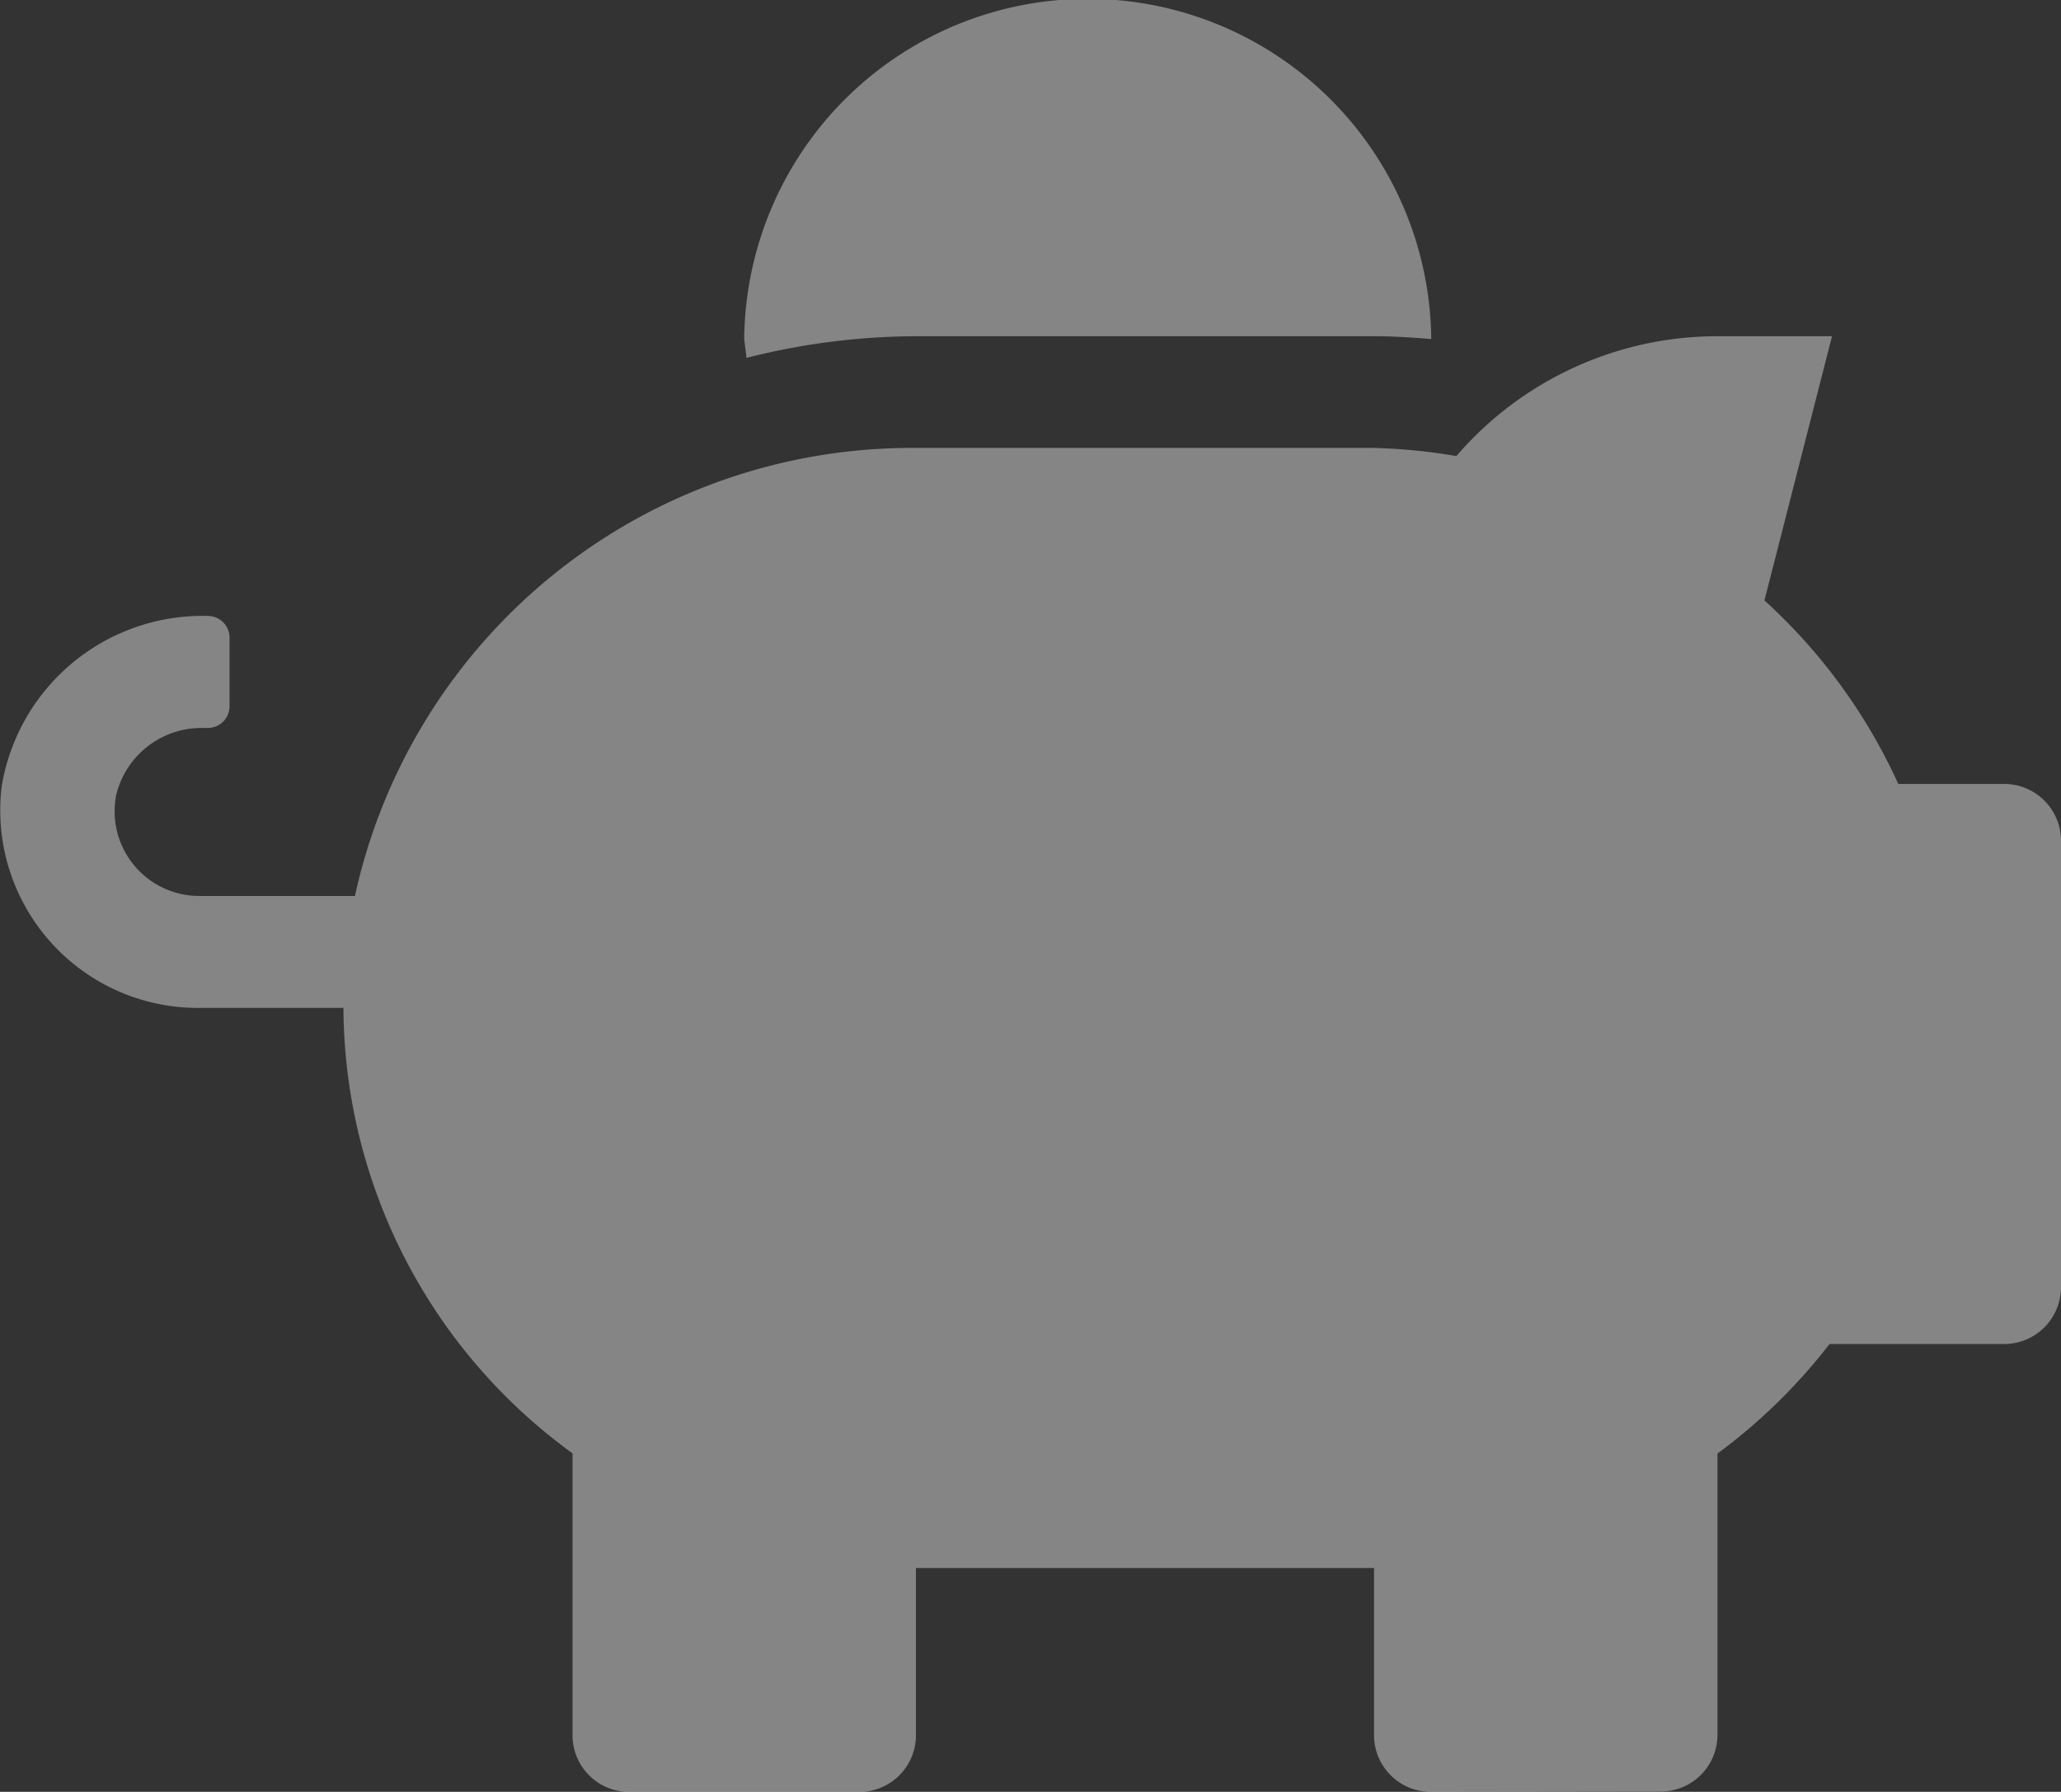
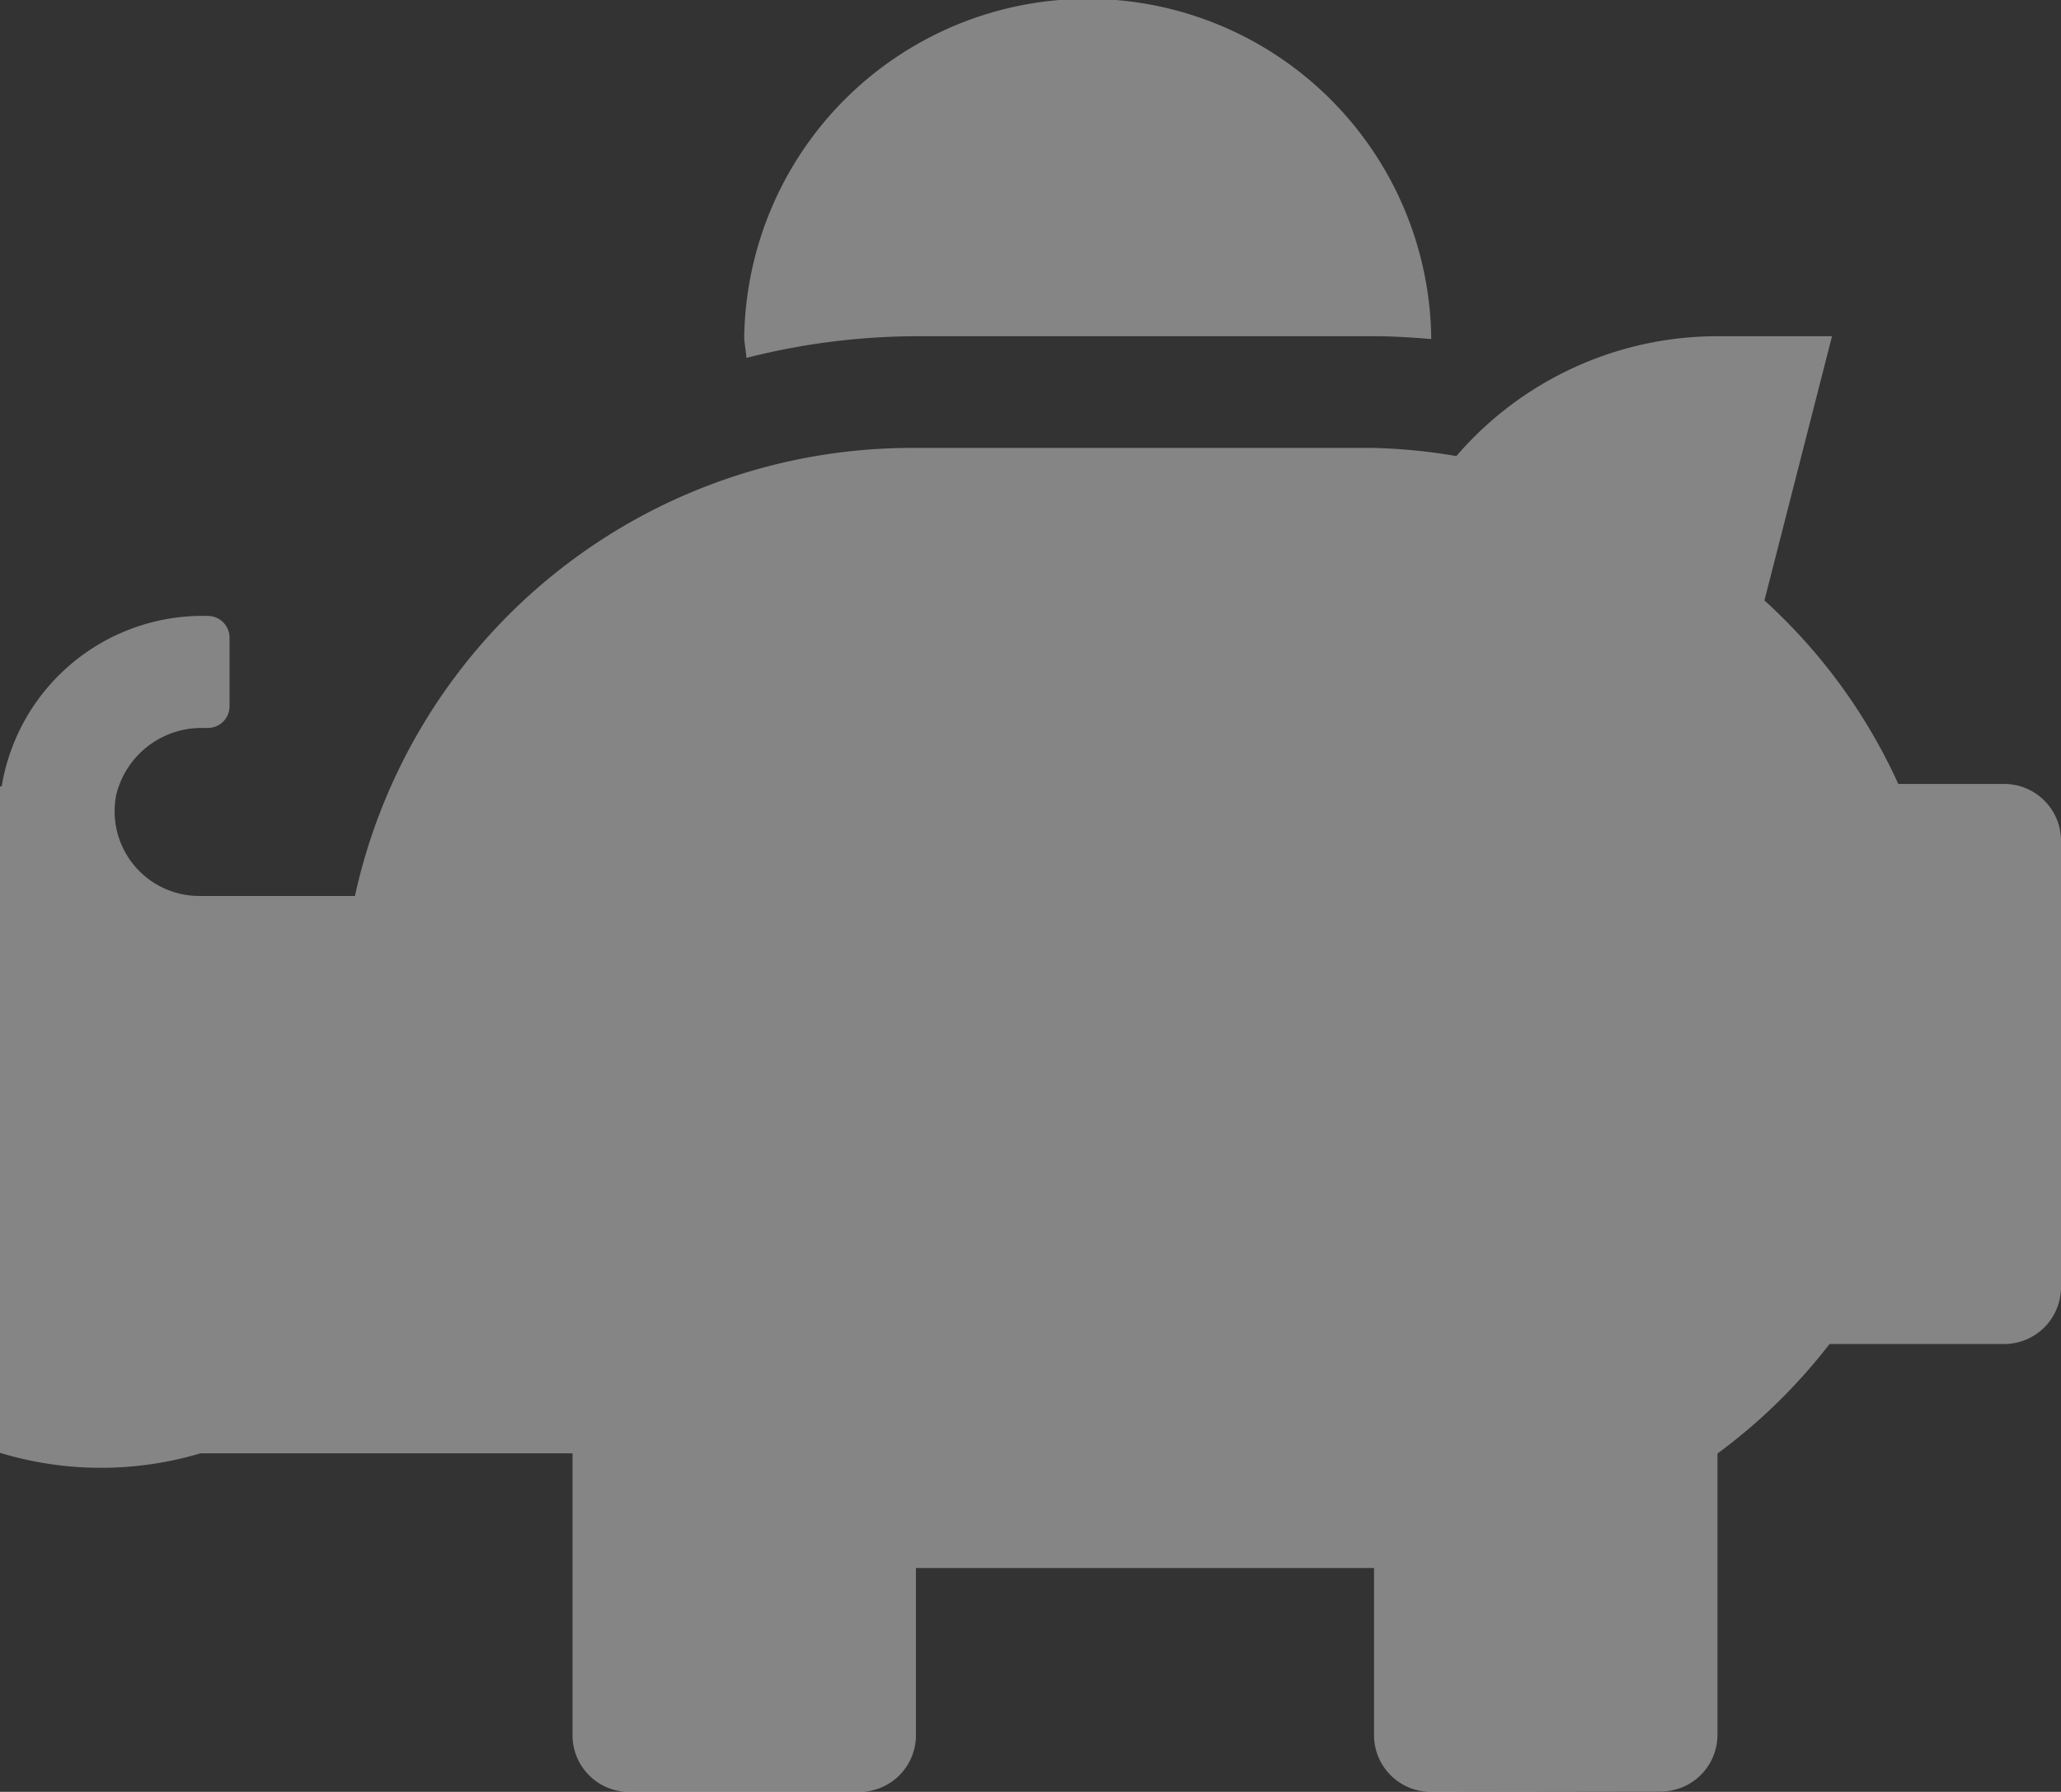
<svg xmlns="http://www.w3.org/2000/svg" width="19" height="16.521" viewBox="0 0 19 16.521">
  <rect x="0" y="0" width="19" height="16.521" fill="#333333" stroke="none" />
  <g id="piggy-bank-solid" transform="translate(0)">
-     <path id="Shape" d="M13.194,16.521a.523.523,0,0,1-.527-.516V14.457H8.444v1.549a.523.523,0,0,1-.527.516H5.805a.523.523,0,0,1-.527-.516V13.4A5.105,5.105,0,0,1,3.166,9.293H1.847A1.822,1.822,0,0,1,.016,7.248a1.877,1.877,0,0,1,1.9-1.569.2.2,0,0,1,.2.194v.645a.2.2,0,0,1-.2.194H1.879a.809.809,0,0,0-.808.619.781.781,0,0,0,.776.93H3.272A5.255,5.255,0,0,1,8.444,4.13h4.223a5.284,5.284,0,0,1,.759.075A3.174,3.174,0,0,1,15.833,3.1h1.056l-.623,2.436A5.178,5.178,0,0,1,17.5,7.228h.974A.524.524,0,0,1,19,7.745v4.13a.524.524,0,0,1-.527.517H16.866a5.205,5.205,0,0,1-1.033,1.01v2.6a.523.523,0,0,1-.527.516ZM6.861,3.1a3.167,3.167,0,0,1,6.333,0c0,.01,0,.016,0,.026-.172-.014-.347-.026-.525-.026H8.444a6.392,6.392,0,0,0-1.563.2C6.877,3.23,6.861,3.165,6.861,3.1Z" fill="#fff" opacity="0.402" />
+     <path id="Shape" d="M13.194,16.521a.523.523,0,0,1-.527-.516V14.457H8.444v1.549a.523.523,0,0,1-.527.516H5.805a.523.523,0,0,1-.527-.516V13.4H1.847A1.822,1.822,0,0,1,.016,7.248a1.877,1.877,0,0,1,1.9-1.569.2.2,0,0,1,.2.194v.645a.2.2,0,0,1-.2.194H1.879a.809.809,0,0,0-.808.619.781.781,0,0,0,.776.93H3.272A5.255,5.255,0,0,1,8.444,4.13h4.223a5.284,5.284,0,0,1,.759.075A3.174,3.174,0,0,1,15.833,3.1h1.056l-.623,2.436A5.178,5.178,0,0,1,17.5,7.228h.974A.524.524,0,0,1,19,7.745v4.13a.524.524,0,0,1-.527.517H16.866a5.205,5.205,0,0,1-1.033,1.01v2.6a.523.523,0,0,1-.527.516ZM6.861,3.1a3.167,3.167,0,0,1,6.333,0c0,.01,0,.016,0,.026-.172-.014-.347-.026-.525-.026H8.444a6.392,6.392,0,0,0-1.563.2C6.877,3.23,6.861,3.165,6.861,3.1Z" fill="#fff" opacity="0.402" />
  </g>
</svg>